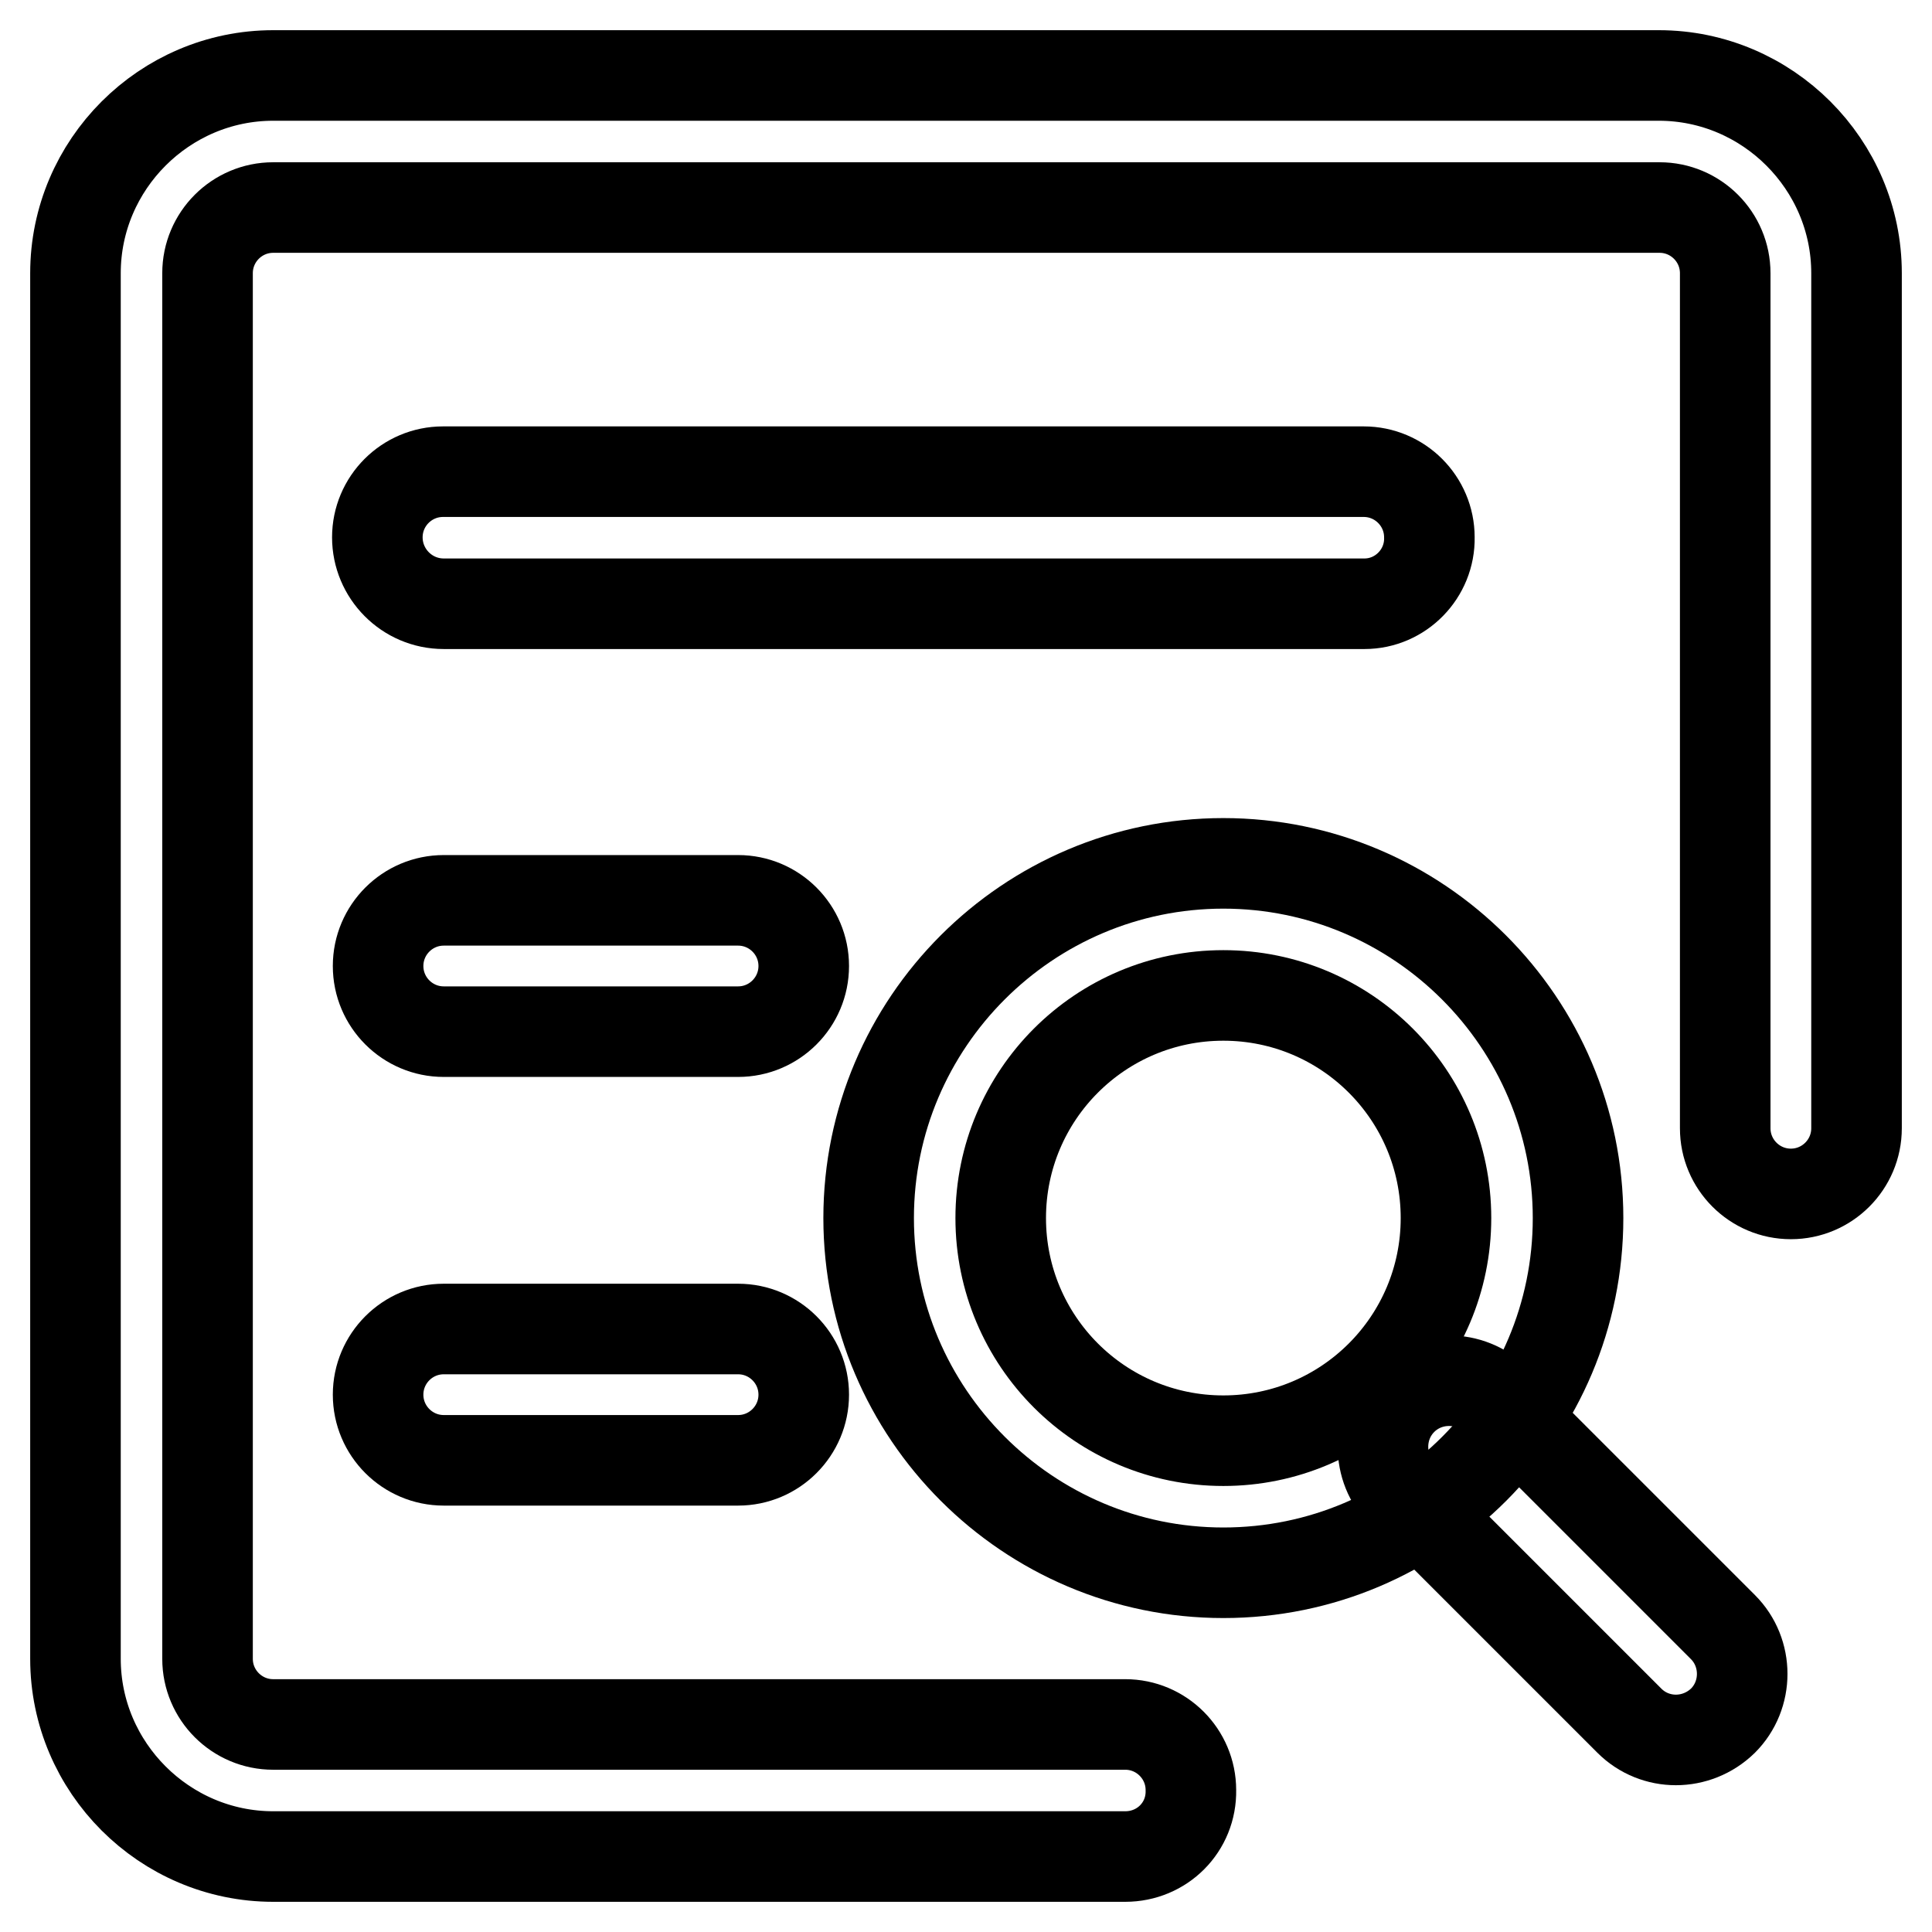
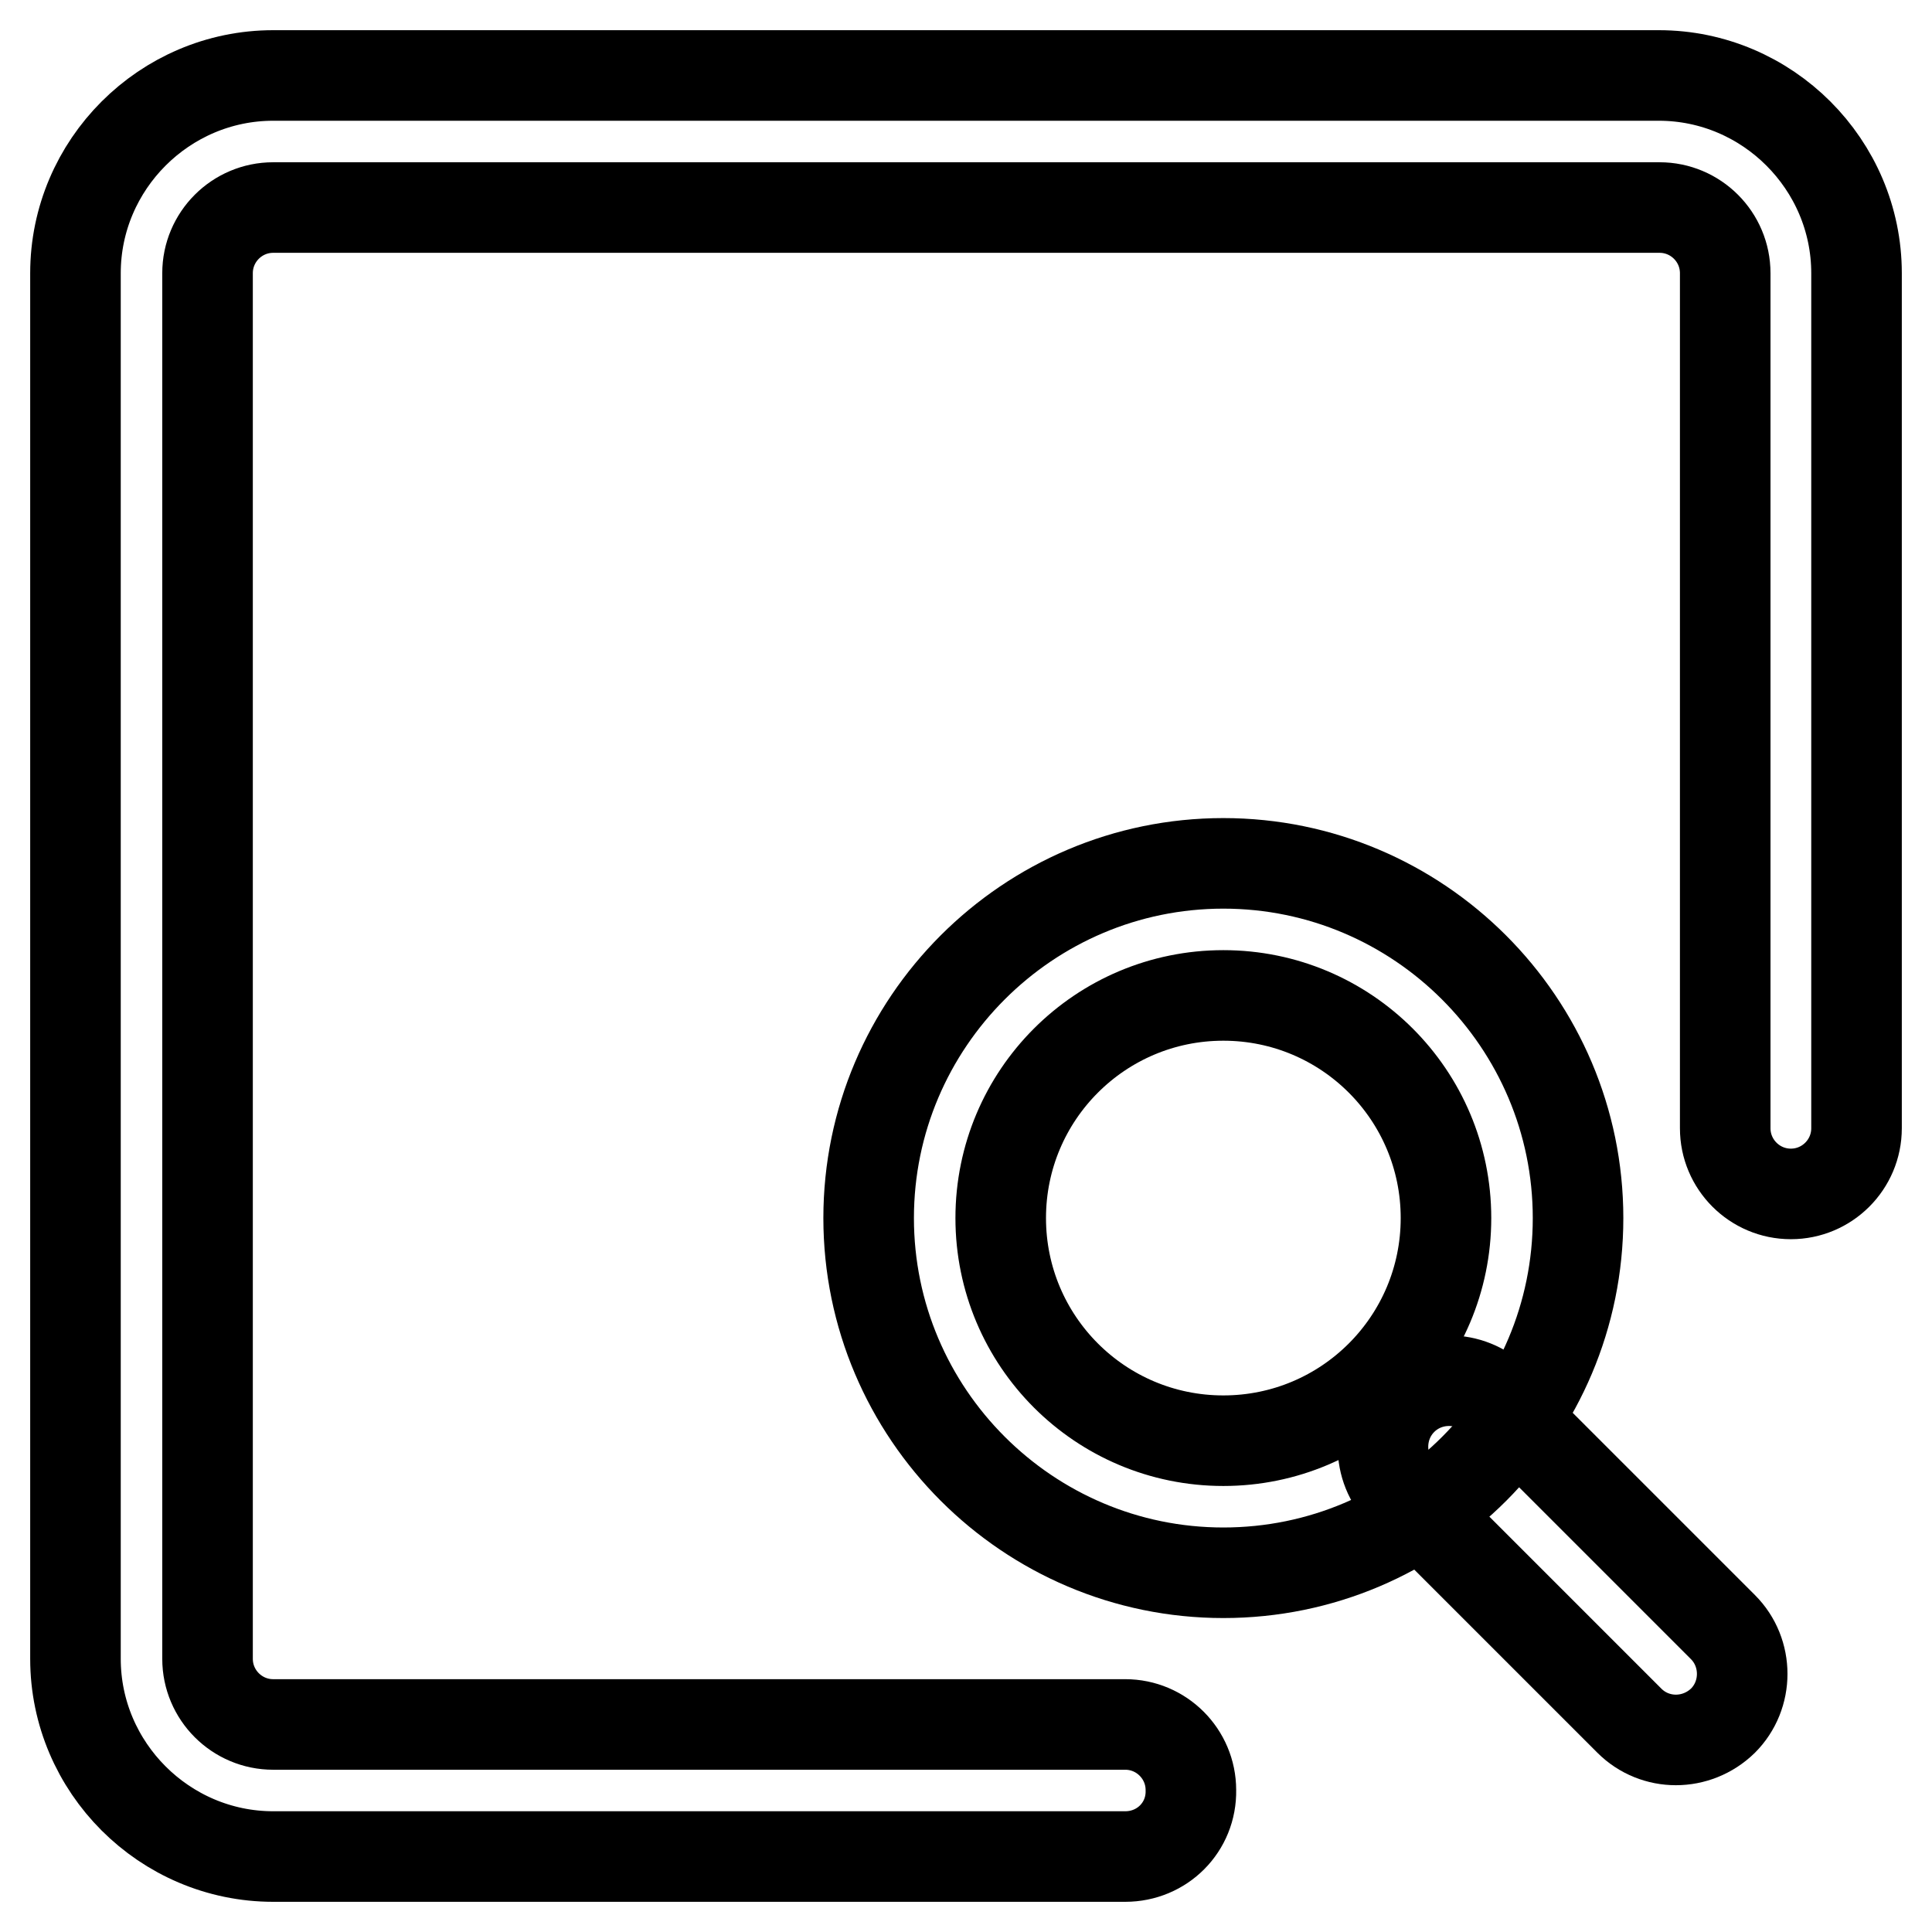
<svg xmlns="http://www.w3.org/2000/svg" version="1.1" x="0px" y="0px" viewBox="0 0 256 256" enable-background="new 0 0 256 256" xml:space="preserve">
  <g>
    <path stroke-width="12" fill-opacity="0" stroke="#000000" d="M149.1,246H36.2C21.8,246,10,234.2,10,219.8V36.2C10,21.8,21.8,10,36.2,10h183.6 c14.4,0,26.2,11.8,26.2,26.2v113.3c0,4.8-3.9,8.7-8.7,8.7c-4.8,0-8.7-3.9-8.7-8.7V36.2c0-4.8-3.9-8.7-8.7-8.7H36.2 c-4.8,0-8.7,3.9-8.7,8.7v183.6c0,4.8,3.9,8.7,8.7,8.7h112.9c4.8,0,8.7,3.9,8.7,8.7C157.9,242.1,154,246,149.1,246z" />
-     <path stroke-width="12" fill-opacity="0" stroke="#000000" d="M180.8,80h-122C53.9,80,50,76,50,71.2c0-4.8,3.9-8.7,8.7-8.7h122c4.8,0,8.7,3.9,8.7,8.7 C189.5,76,185.6,80,180.8,80z M97.8,136.7h-39c-4.8,0-8.7-3.9-8.7-8.7c0-4.8,3.9-8.7,8.7-8.7h39c4.8,0,8.7,3.9,8.7,8.7 C106.5,132.8,102.6,136.7,97.8,136.7z M97.8,193.5h-39c-4.8,0-8.7-3.9-8.7-8.7c0-4.8,3.9-8.7,8.7-8.7h39c4.8,0,8.7,3.9,8.7,8.7 C106.5,189.6,102.6,193.5,97.8,193.5z" />
    <path stroke-width="12" fill-opacity="0" stroke="#000000" d="M162.1,208.4c-25.9,0-47-21.1-47-47s21.1-47,47-47c25.9,0,47,21.1,47,47S188.1,208.4,162.1,208.4z  M162.1,131.9c-16.3,0-29.5,13.2-29.5,29.5s13.2,29.5,29.5,29.5s29.5-13.2,29.5-29.5S178.4,131.9,162.1,131.9z" />
    <path stroke-width="12" fill-opacity="0" stroke="#000000" d="M215.9,228l-30.1-30.1c-3.4-3.4-3.4-9,0-12.4c3.4-3.4,9-3.4,12.4,0l30.1,30.1c3.4,3.4,3.4,9,0,12.4 C224.8,231.4,219.3,231.4,215.9,228z" />
  </g>
</svg>